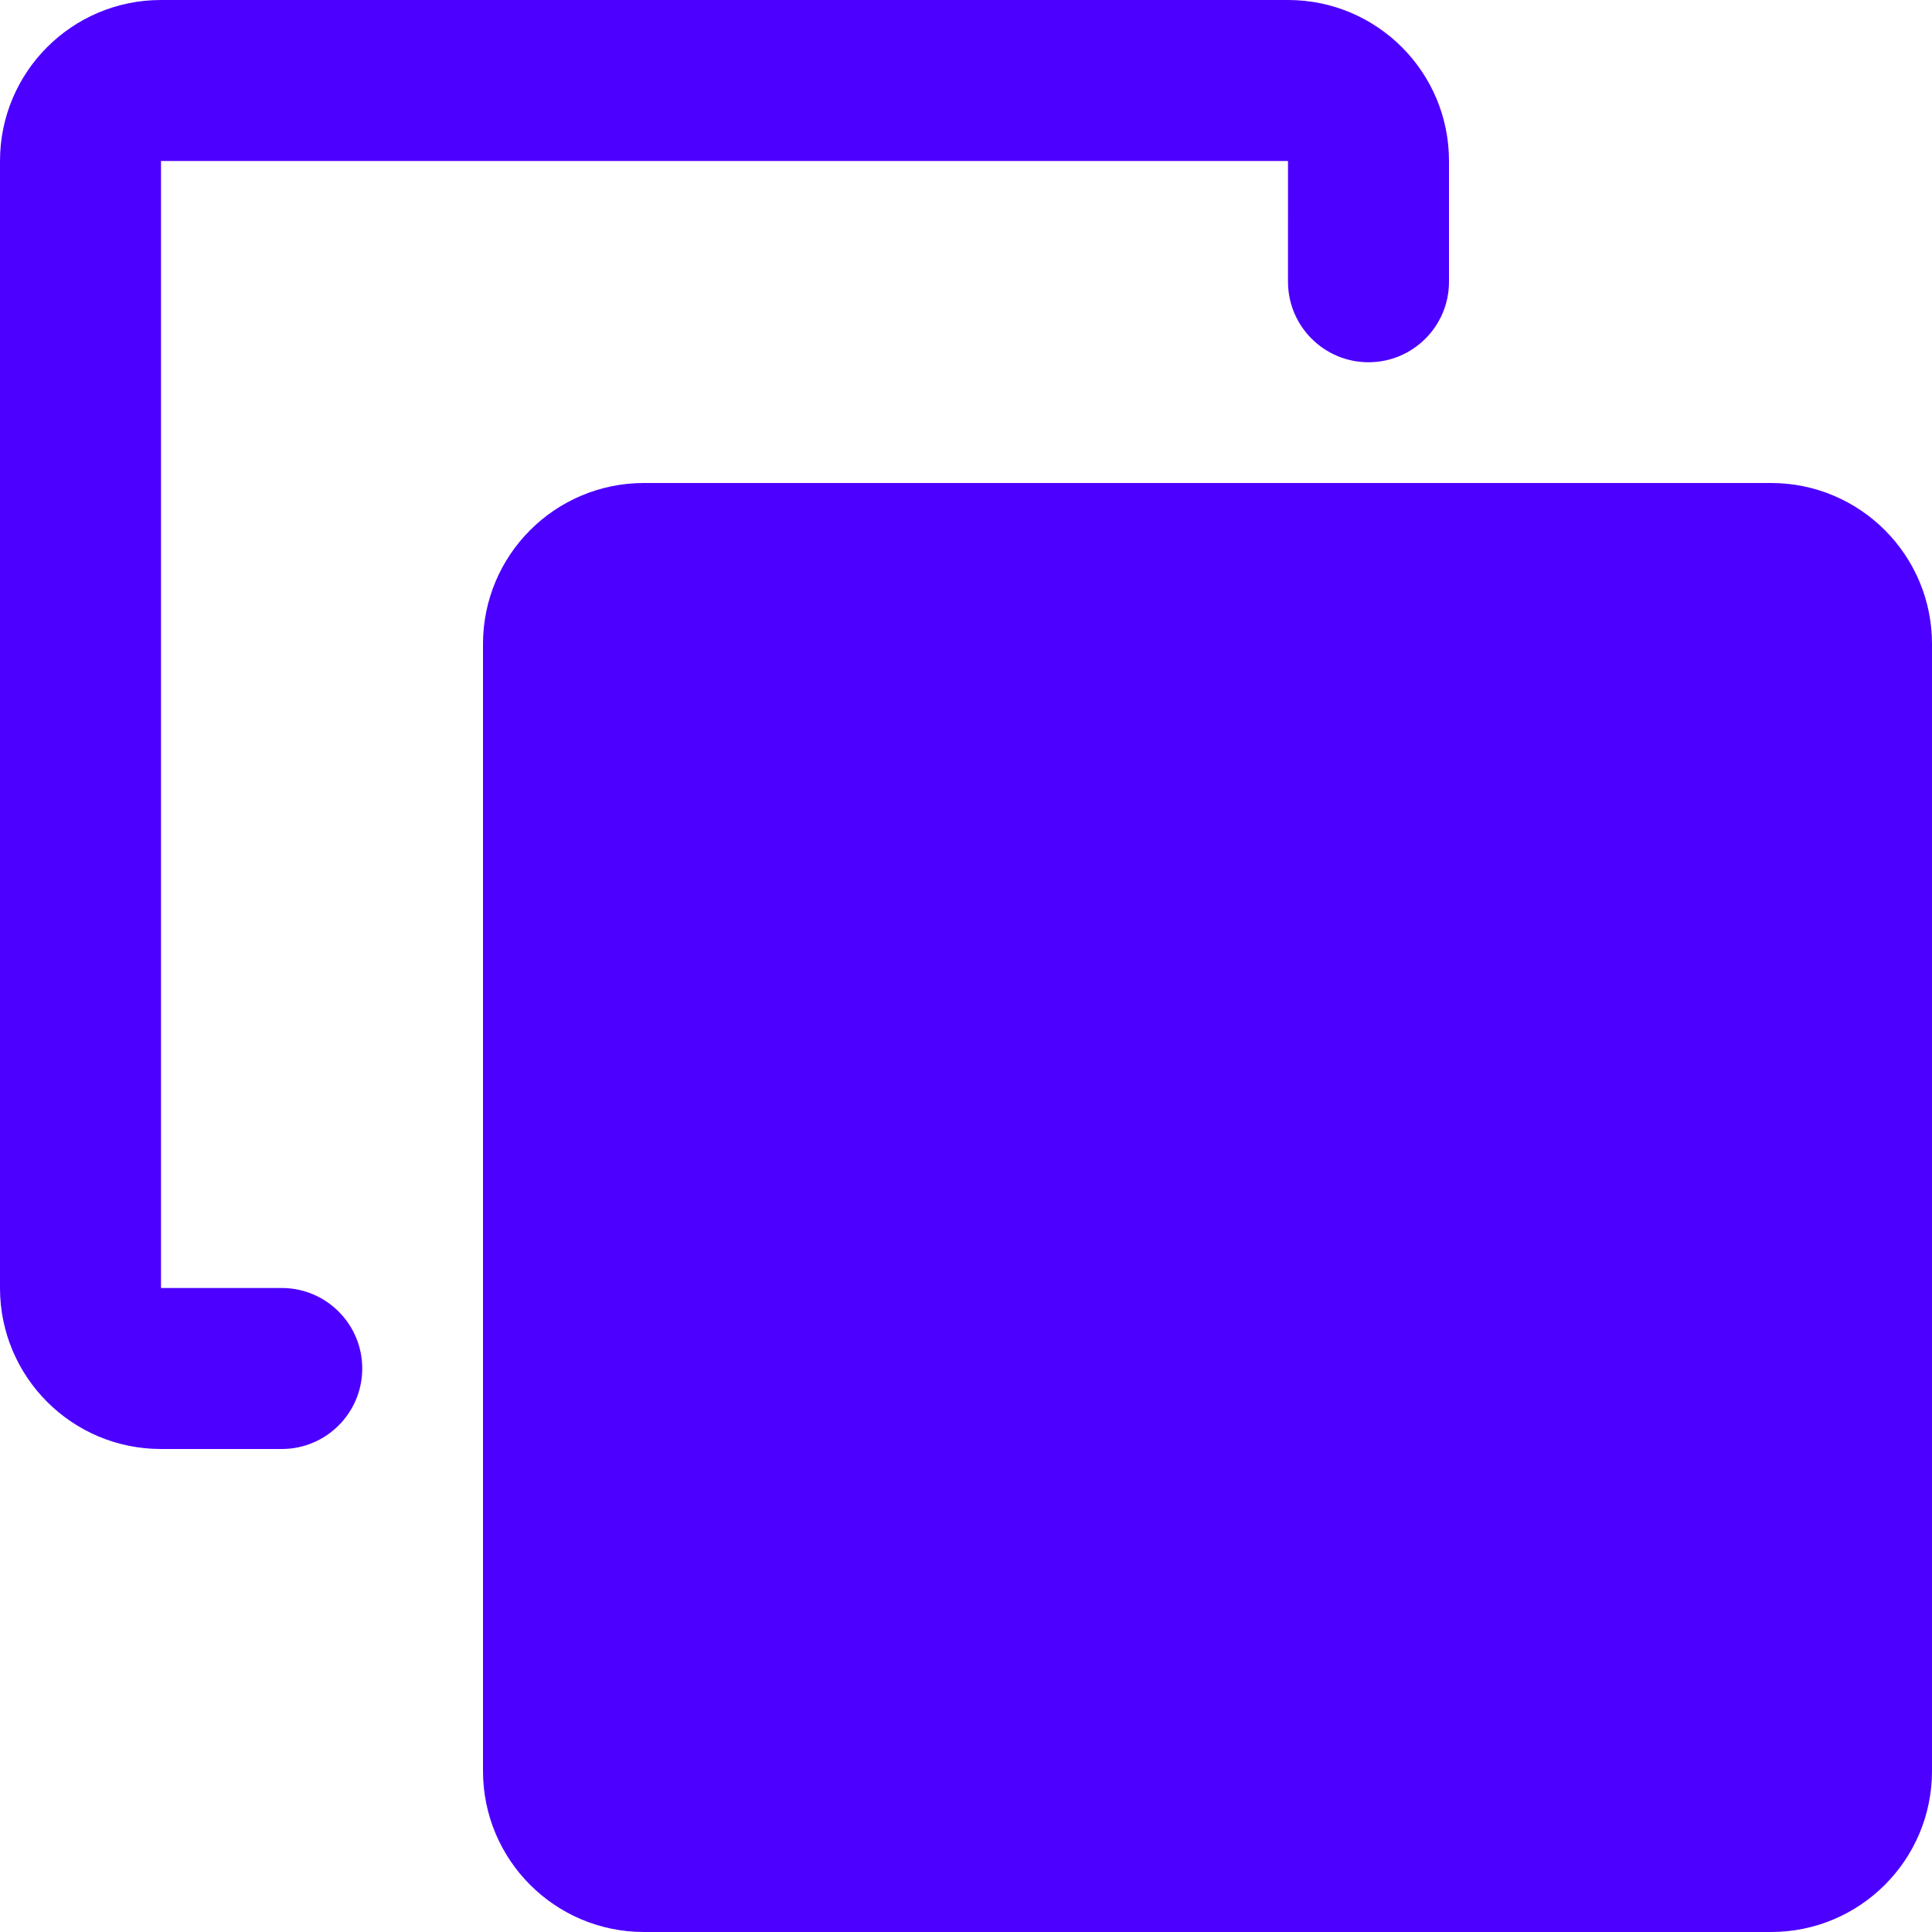
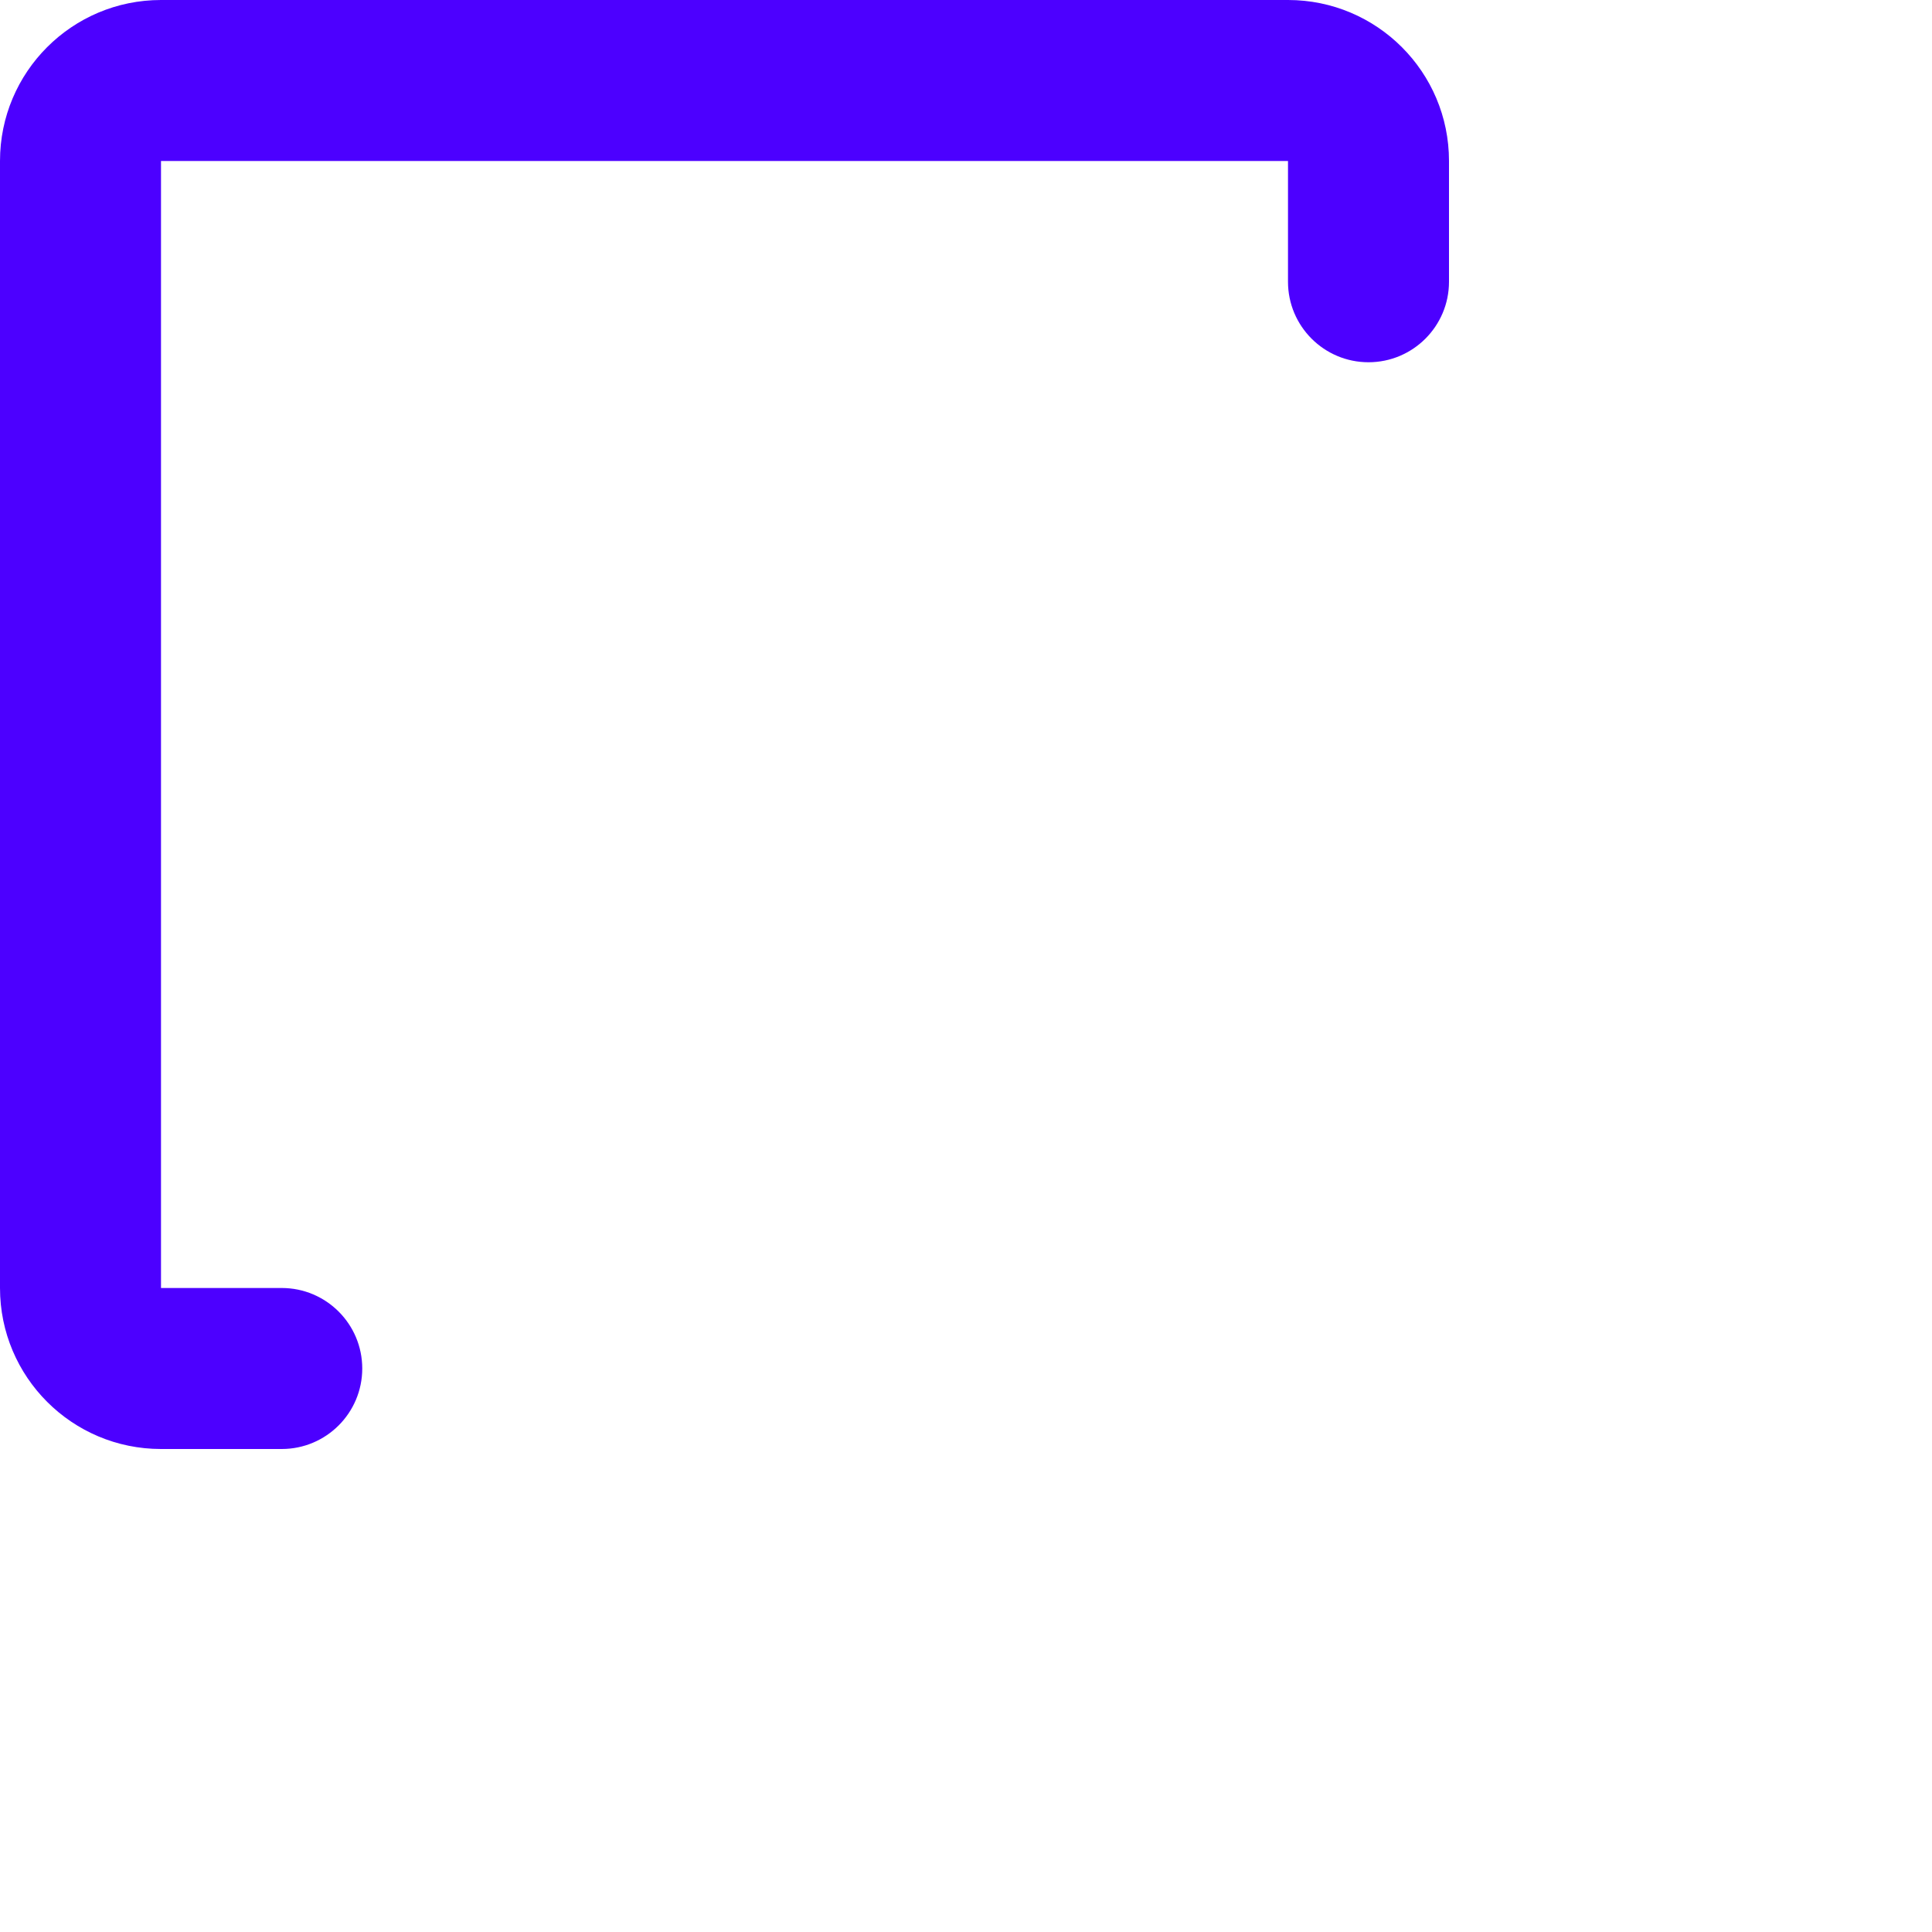
<svg xmlns="http://www.w3.org/2000/svg" fill="none" viewBox="0 0 24 24" id="Duplicate--Streamline-Ultimate.svg" height="24" width="24">
  <desc>Duplicate Streamline Icon: https://streamlinehq.com</desc>
  <path fill="#4c00ff" fill-rule="evenodd" d="M0 2C0 0.895 0.895 0 2 0h14c1.105 0 2 0.895 2 2v1.5c0 0.552 -0.448 1 -1 1s-1 -0.448 -1 -1V2L2 2v14h1.5c0.552 0 1 0.448 1 1s-0.448 1 -1 1H2c-1.105 0 -2 -0.895 -2 -2V2Z" clip-rule="evenodd" stroke-width="1" />
-   <path fill="#4c00ff" fill-rule="evenodd" d="M8 6c-1.105 0 -2 0.895 -2 2v14c0 1.105 0.895 2 2 2h14c1.105 0 2 -0.895 2 -2V8c0 -1.105 -0.895 -2 -2 -2H8Z" clip-rule="evenodd" stroke-width="1" />
</svg>